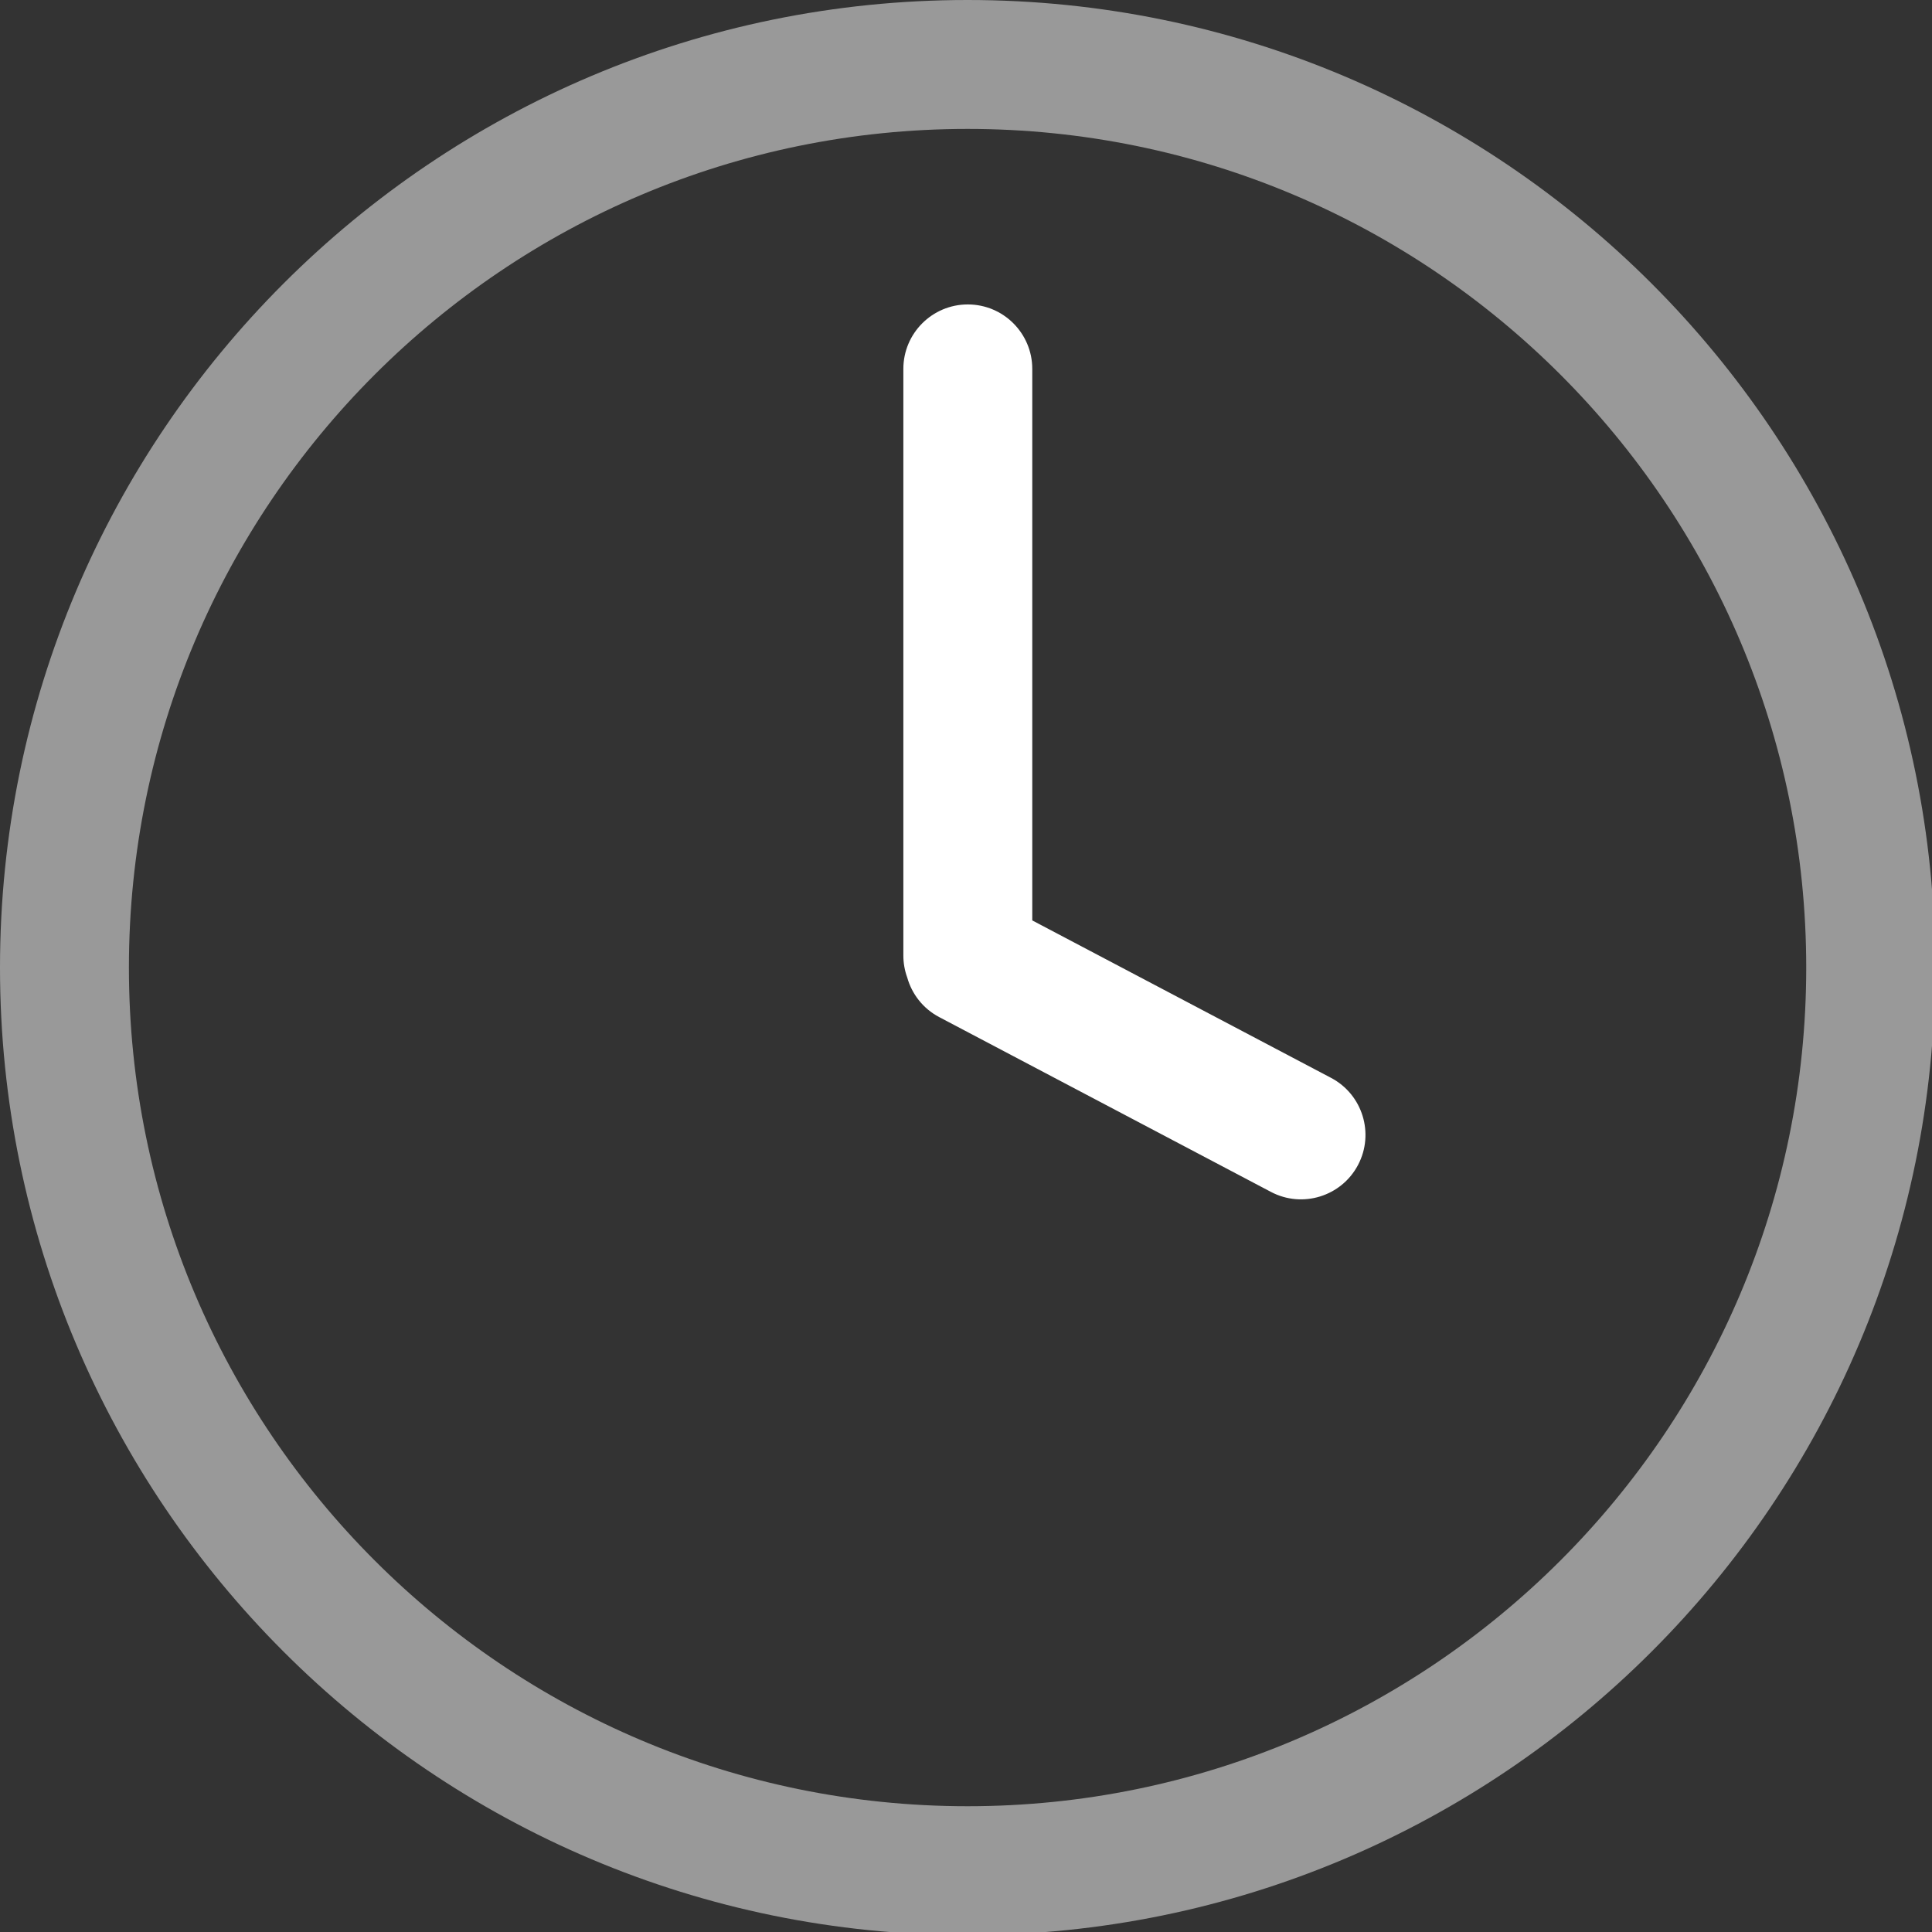
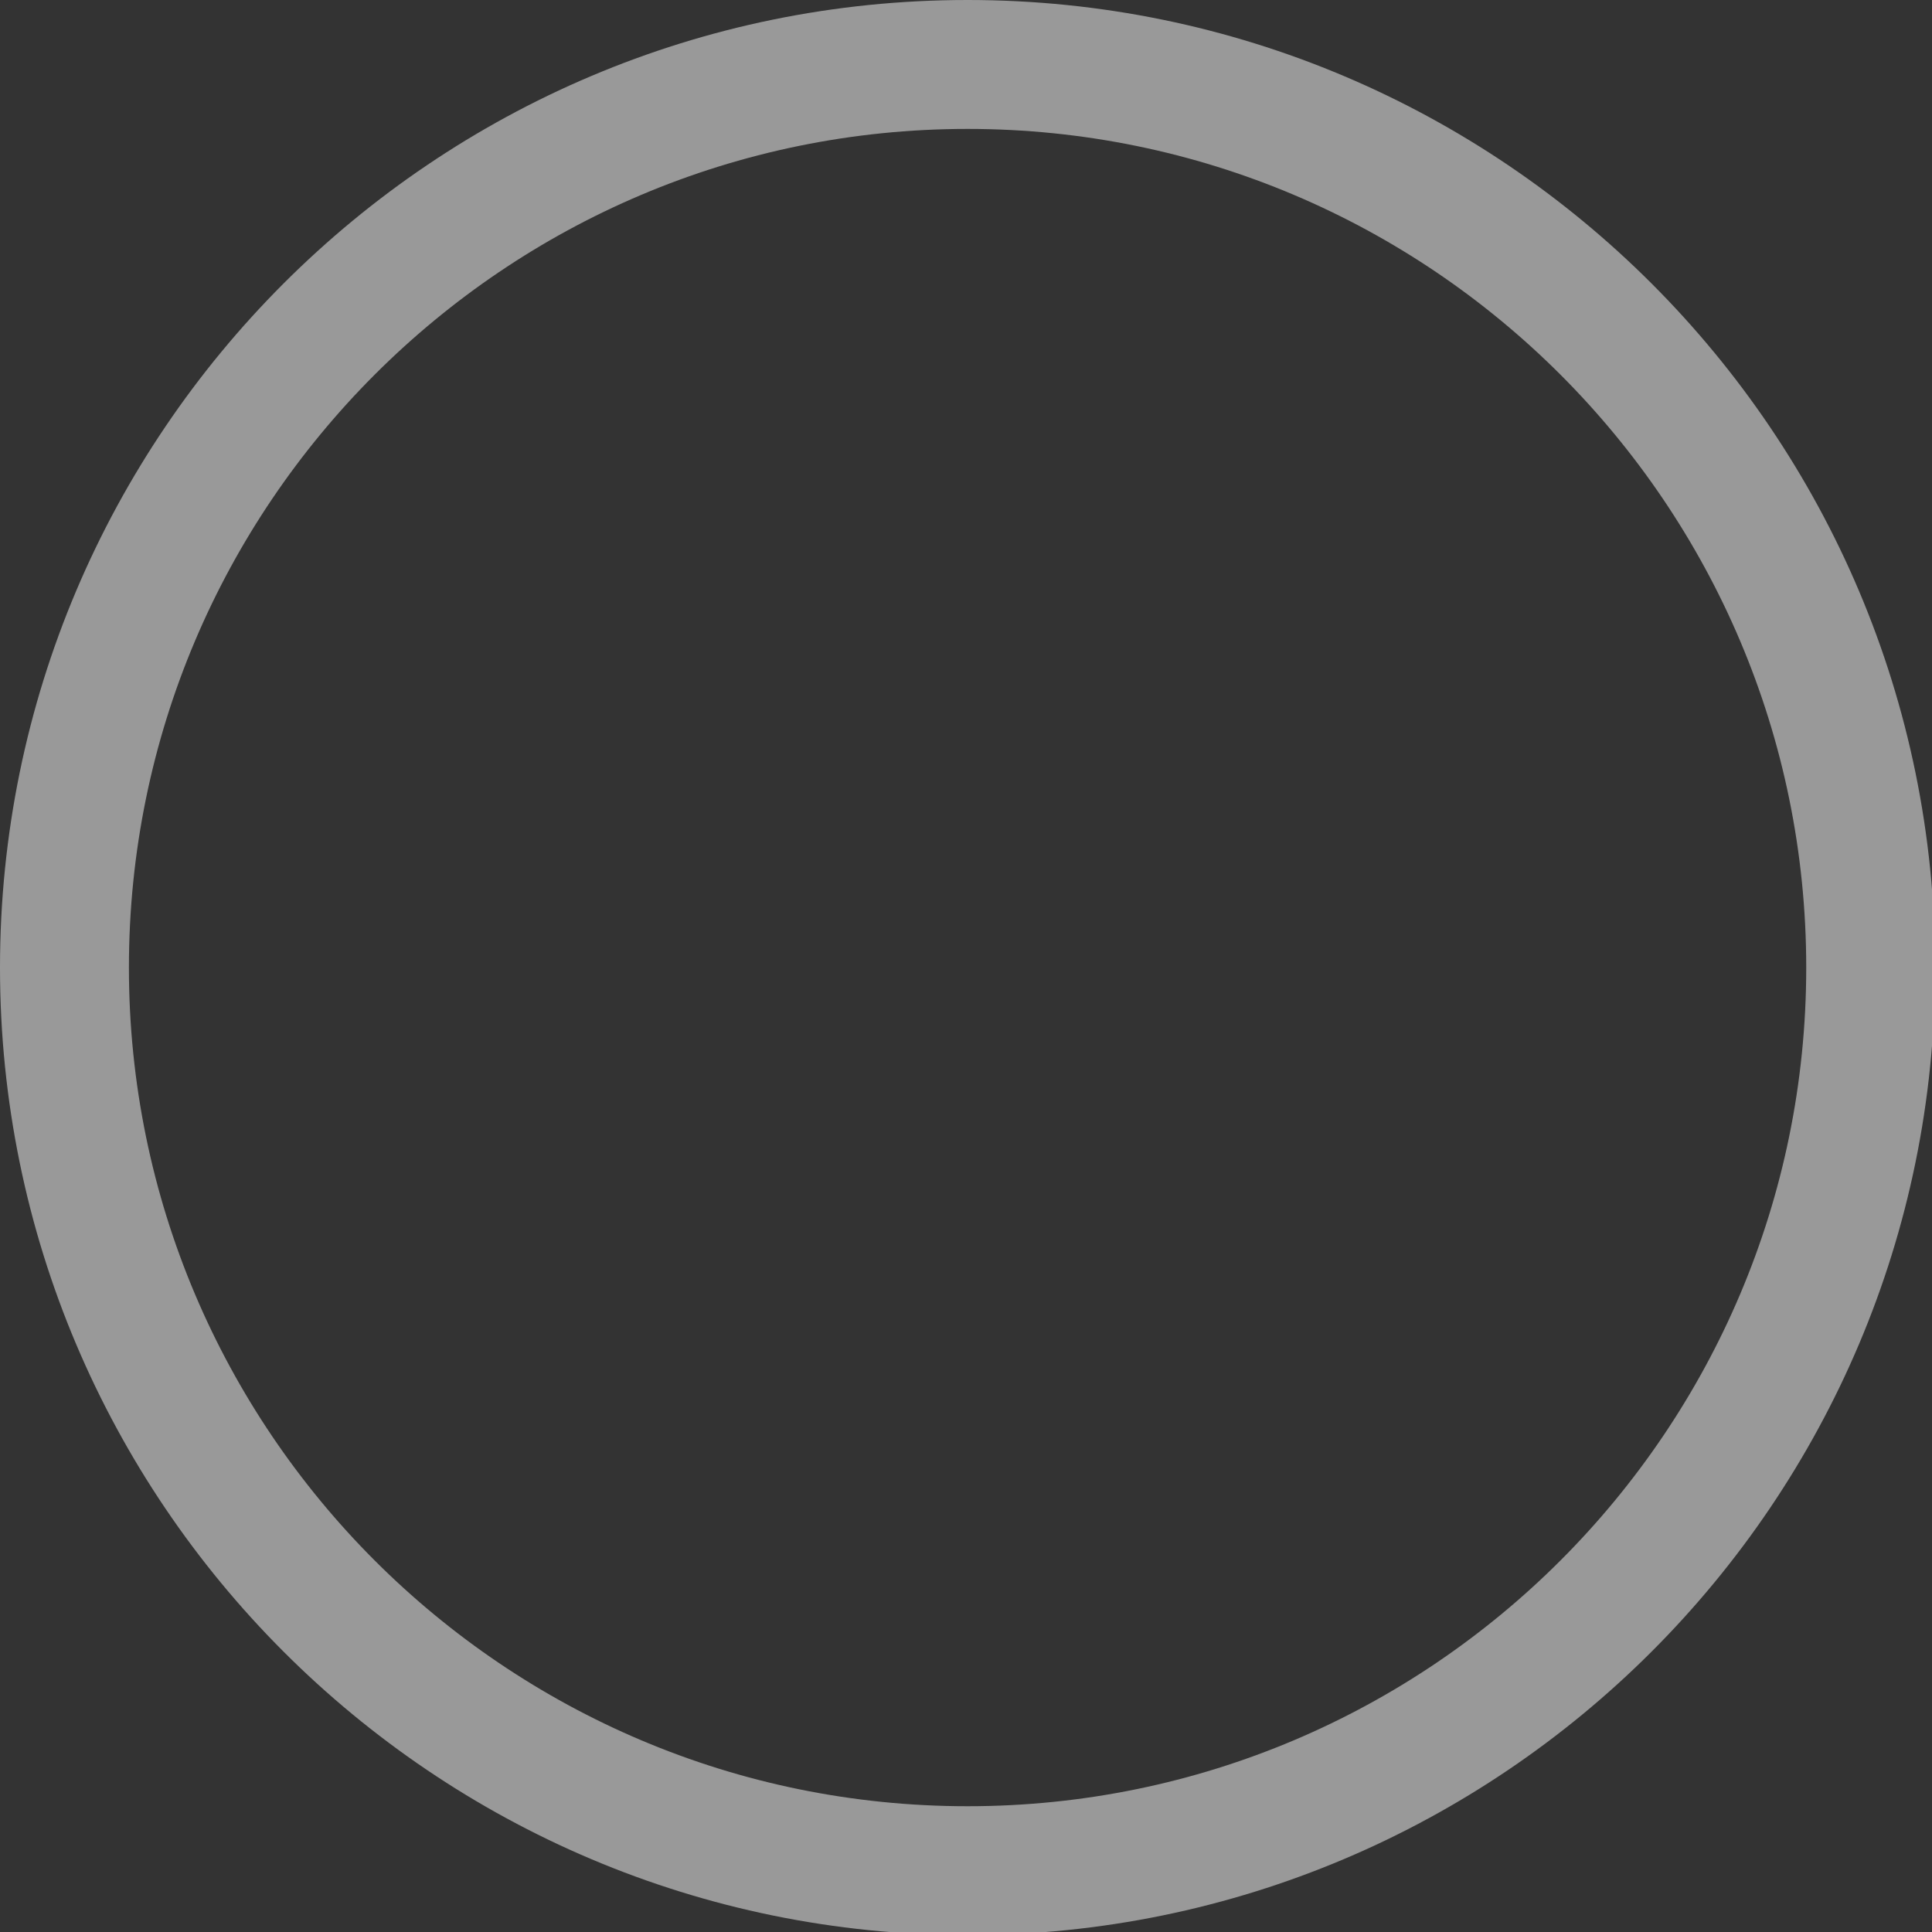
<svg xmlns="http://www.w3.org/2000/svg" width="100%" height="100%" viewBox="0 0 113 113" version="1.1" xml:space="preserve" style="fill-rule:evenodd;clip-rule:evenodd;stroke-linejoin:round;stroke-miterlimit:2;">
  <rect x="0" y="0" width="113" height="113" fill="#333333" stroke="none" />
  <path d="M56.592,0c-31.234,0 -56.592,25.358 -56.592,56.592c0,31.234 25.358,56.592 56.592,56.592c31.234,-0 56.592,-25.358 56.592,-56.592c-0,-31.234 -25.358,-56.592 -56.592,-56.592Zm-0,7.54c27.072,0 49.052,21.98 49.052,49.052c-0,27.072 -21.98,49.052 -49.052,49.052c-27.072,-0 -49.052,-21.98 -49.052,-49.052c0,-27.072 21.98,-49.052 49.052,-49.052Z" style="fill:#fff;fill-opacity:0.5;" />
-   <path d="M53.061,57.168c0.27,0.964 0.919,1.819 1.874,2.322l19.402,10.224c1.841,0.97 4.123,0.263 5.093,-1.578c0.97,-1.841 0.263,-4.123 -1.578,-5.093l-17.476,-9.209l0,-32.258c0,-2.081 -1.689,-3.77 -3.77,-3.77c-2.081,-0 -3.77,1.689 -3.77,3.77l-0,34.306c-0,0.451 0.079,0.885 0.225,1.286Z" style="fill:#fff;" />
</svg>